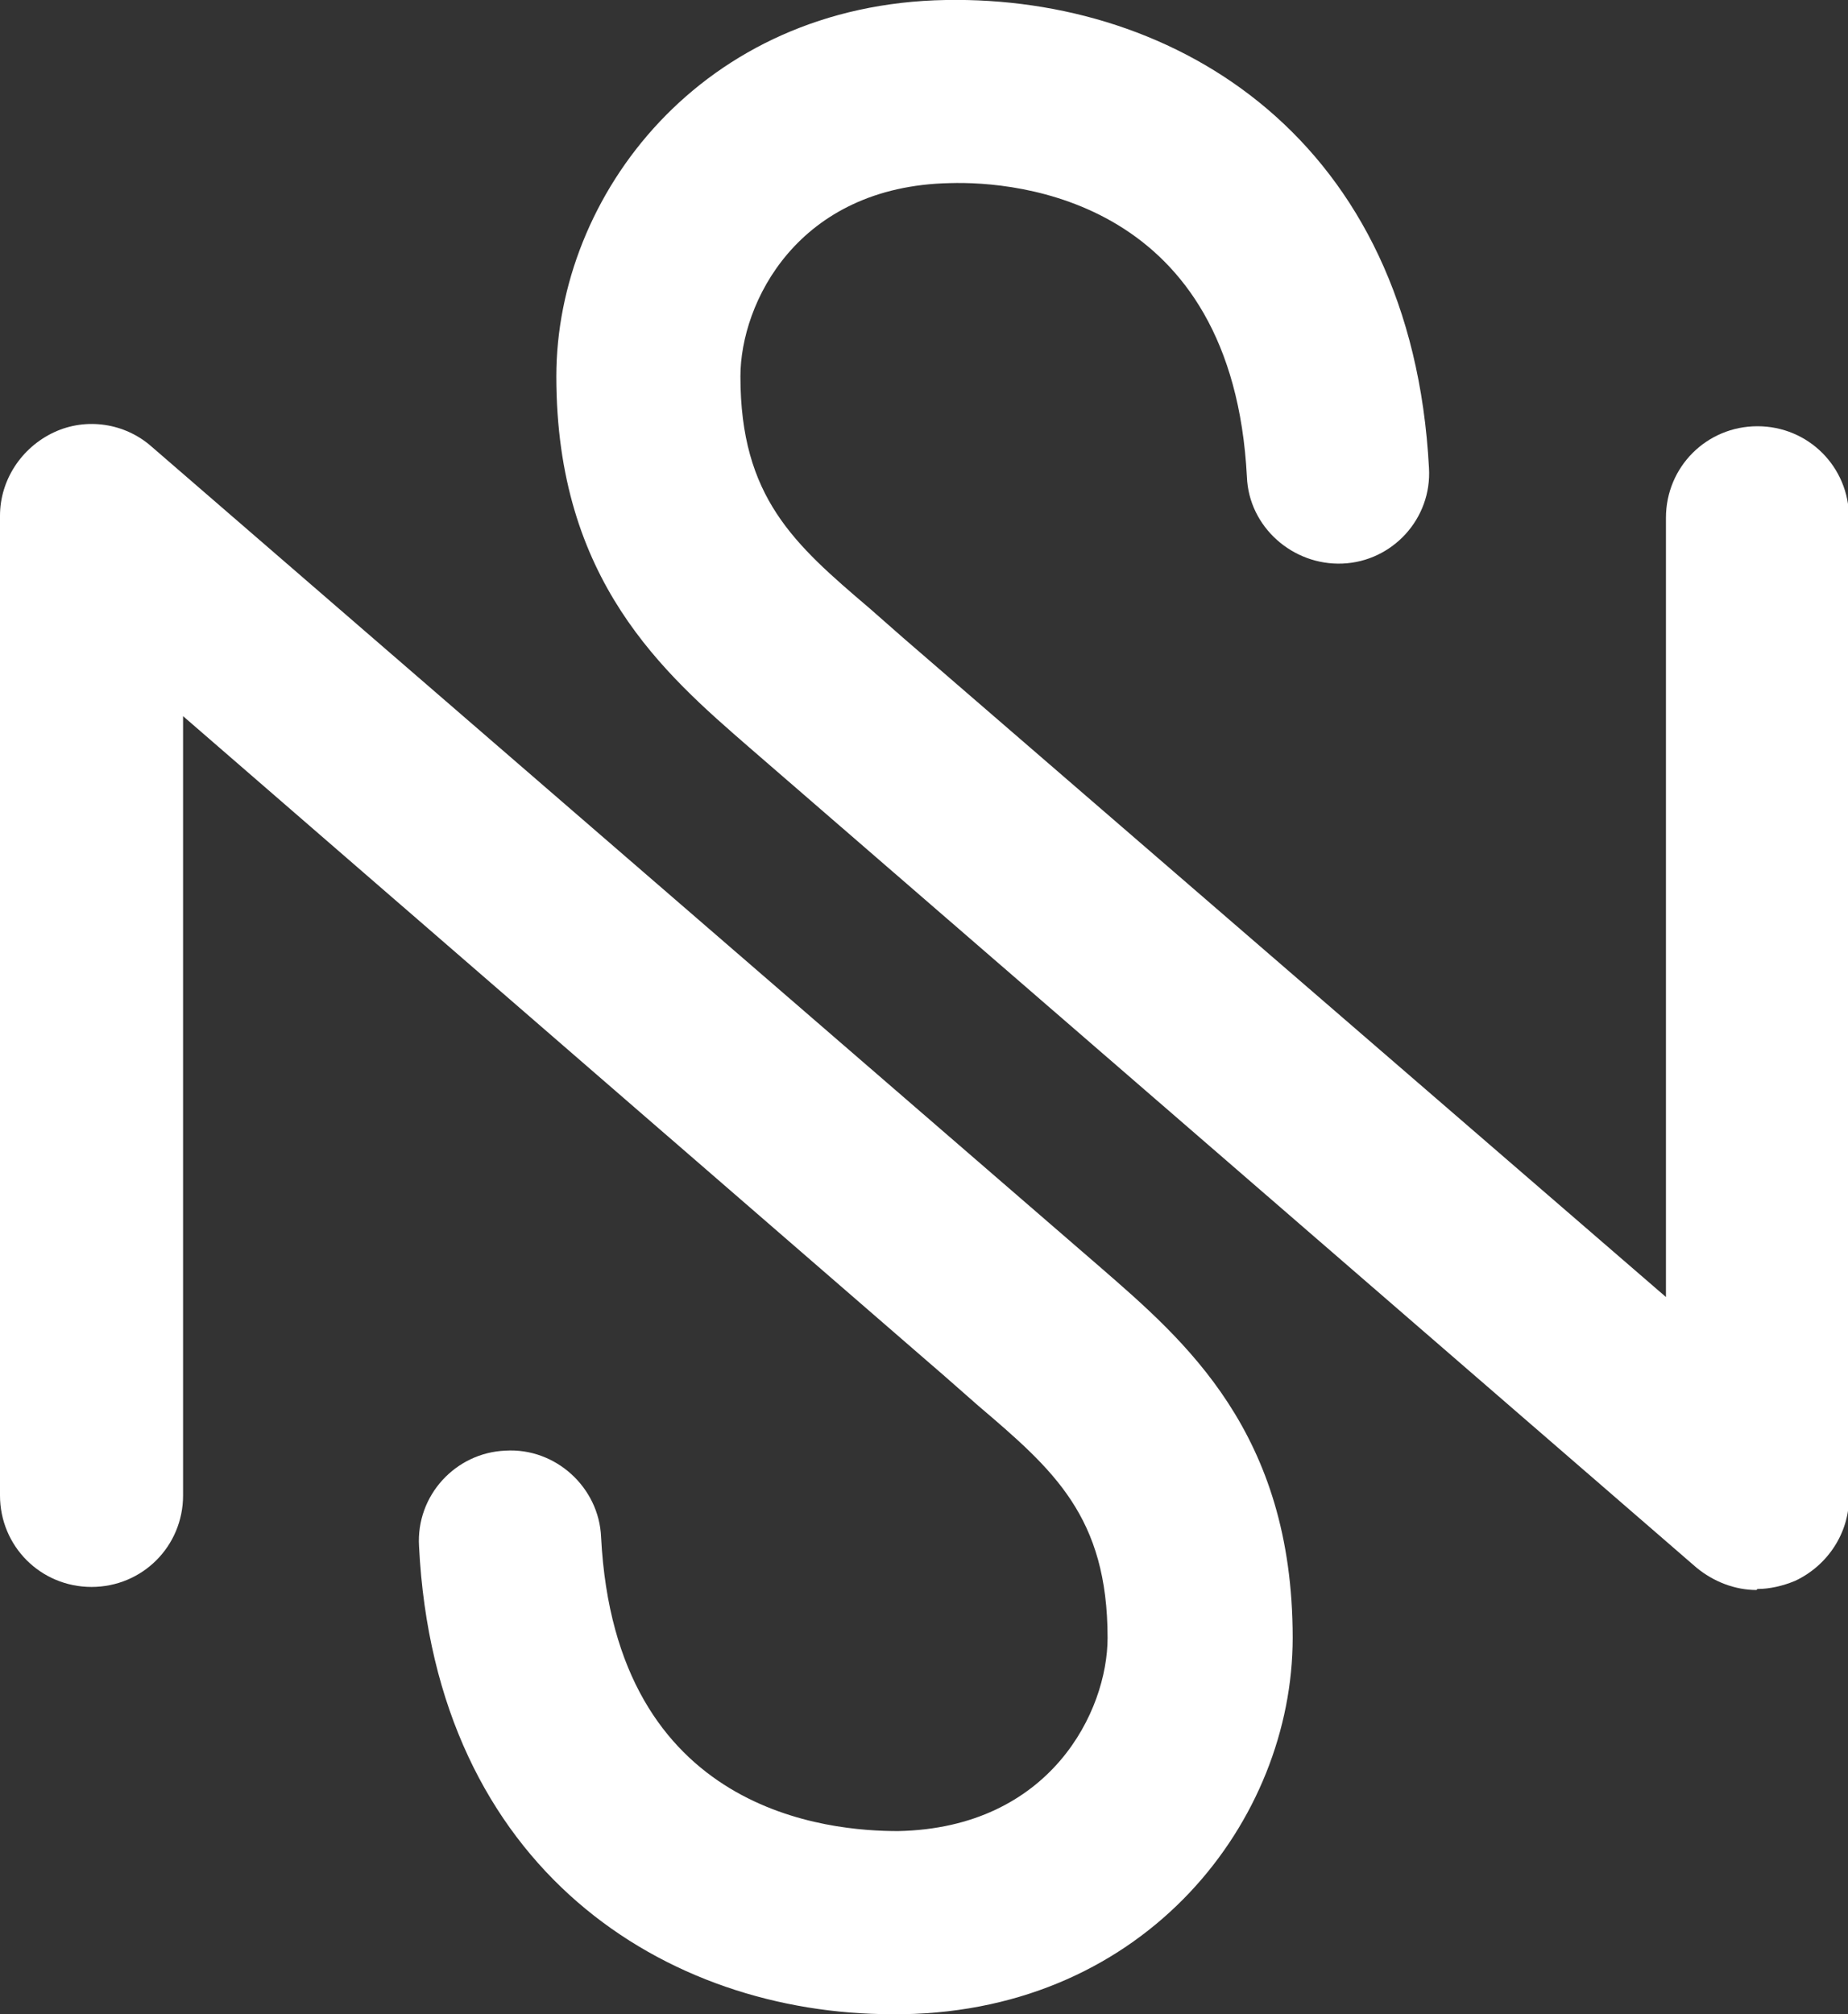
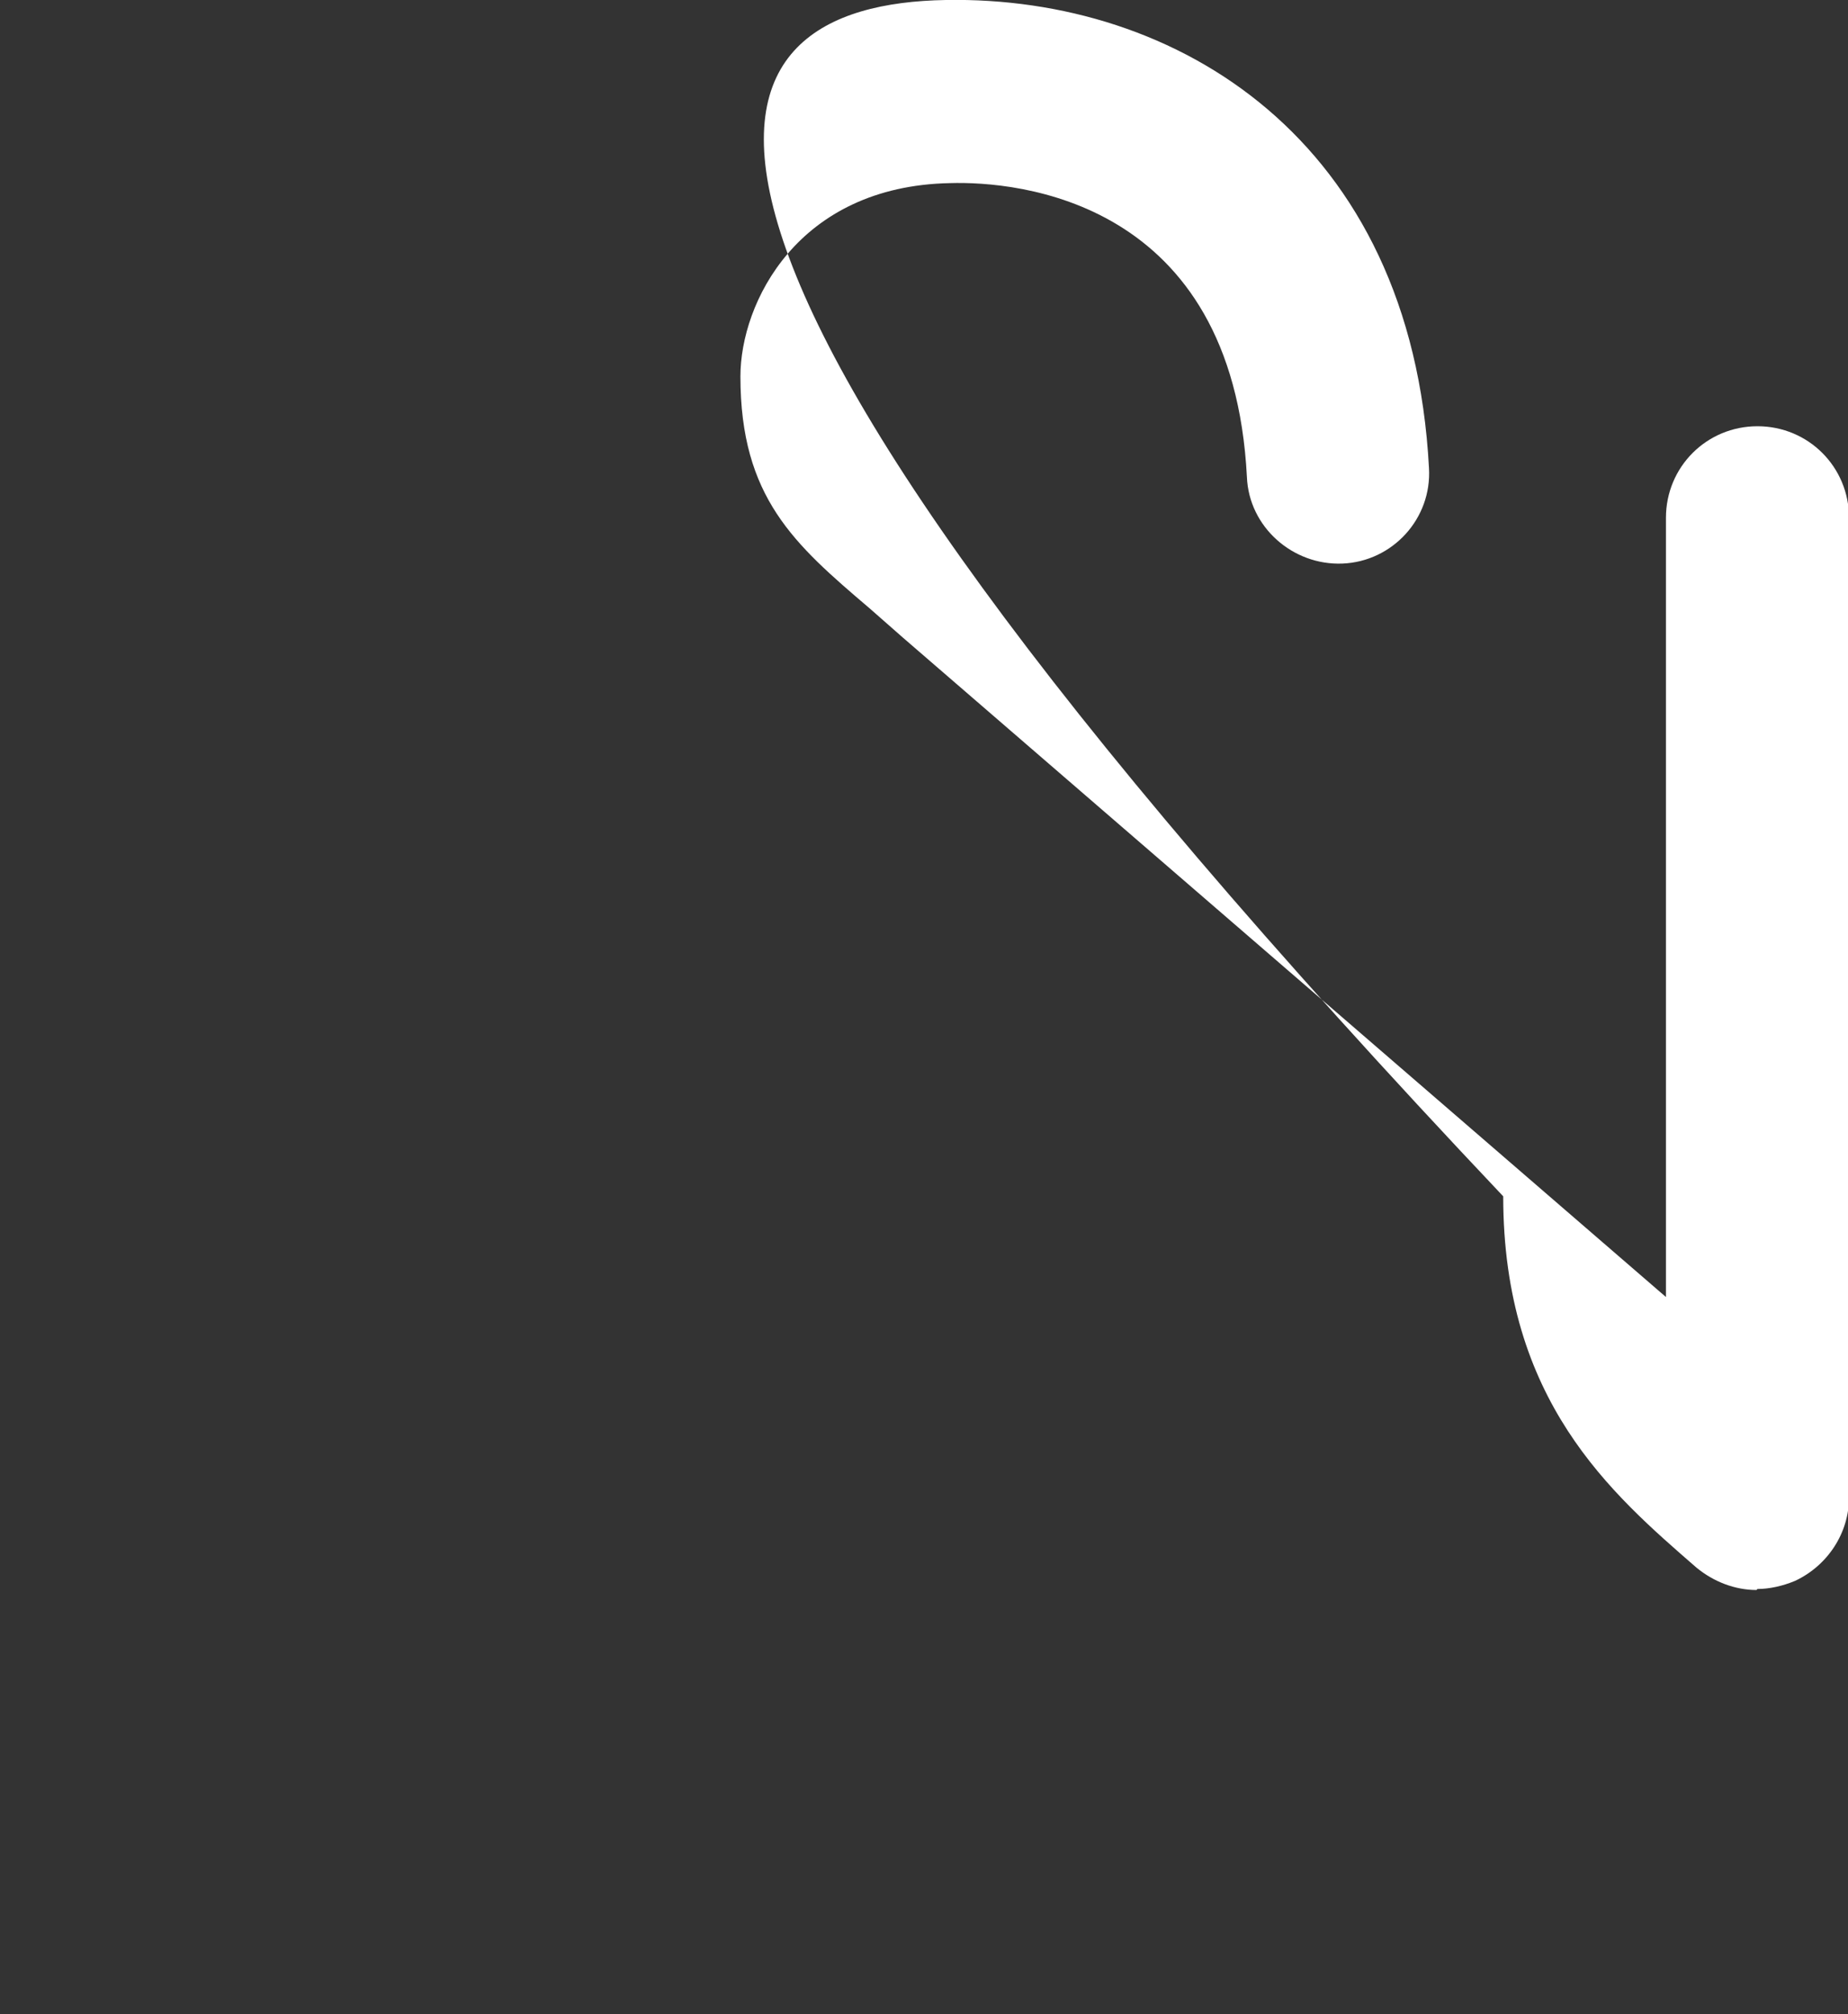
<svg xmlns="http://www.w3.org/2000/svg" id="Layer_1" data-name="Layer 1" viewBox="0 0 18.17 19.8">
  <rect x="0" y="0" width="18.17" height="19.8" fill="#333333" stroke="none" />
  <defs>
    <style>
      .cls-1 {
        fill: #fff;
      }
    </style>
  </defs>
-   <path class="cls-1" d="M8.77,19.8c-2.21,0-4.49-1.41-4.65-4.6-.03-.5.36-.92.85-.94.49-.03.92.36.94.85.14,2.73,2.26,2.89,2.92,2.89,1.5-.03,2.06-1.18,2.06-1.9,0-1.19-.53-1.65-1.27-2.28l-.33-.29L1.8,7.04v7.66c0,.5-.4.9-.9.9s-.9-.4-.9-.9V5.07c0-.35.21-.67.53-.82.32-.15.7-.09.96.14l9.32,8.06c.84.73,1.9,1.63,1.9,3.65,0,1.79-1.43,3.66-3.83,3.7-.03,0-.06,0-.09,0Z" />
-   <path class="cls-1" d="M17.27,15.63c-.21,0-.42-.08-.59-.22L7.37,7.35c-.84-.73-1.9-1.64-1.9-3.65C5.47,1.92,6.9.04,9.3,0c2.27-.04,4.58,1.37,4.75,4.6.03.5-.36.92-.85.94-.49.02-.92-.36-.94-.85-.14-2.73-2.26-2.91-2.92-2.89-1.5.03-2.06,1.18-2.06,1.9,0,1.19.53,1.65,1.27,2.28l.33.29,7.5,6.48v-7.66c0-.5.4-.9.9-.9s.9.4.9.9v9.63c0,.35-.21.67-.53.82-.12.05-.25.08-.37.08Z" />
+   <path class="cls-1" d="M17.27,15.63c-.21,0-.42-.08-.59-.22c-.84-.73-1.9-1.64-1.9-3.65C5.47,1.92,6.9.04,9.3,0c2.27-.04,4.58,1.37,4.75,4.6.03.5-.36.92-.85.94-.49.02-.92-.36-.94-.85-.14-2.73-2.26-2.91-2.92-2.89-1.5.03-2.06,1.18-2.06,1.9,0,1.19.53,1.65,1.27,2.28l.33.29,7.5,6.48v-7.66c0-.5.4-.9.9-.9s.9.4.9.9v9.63c0,.35-.21.67-.53.82-.12.05-.25.08-.37.08Z" />
</svg>